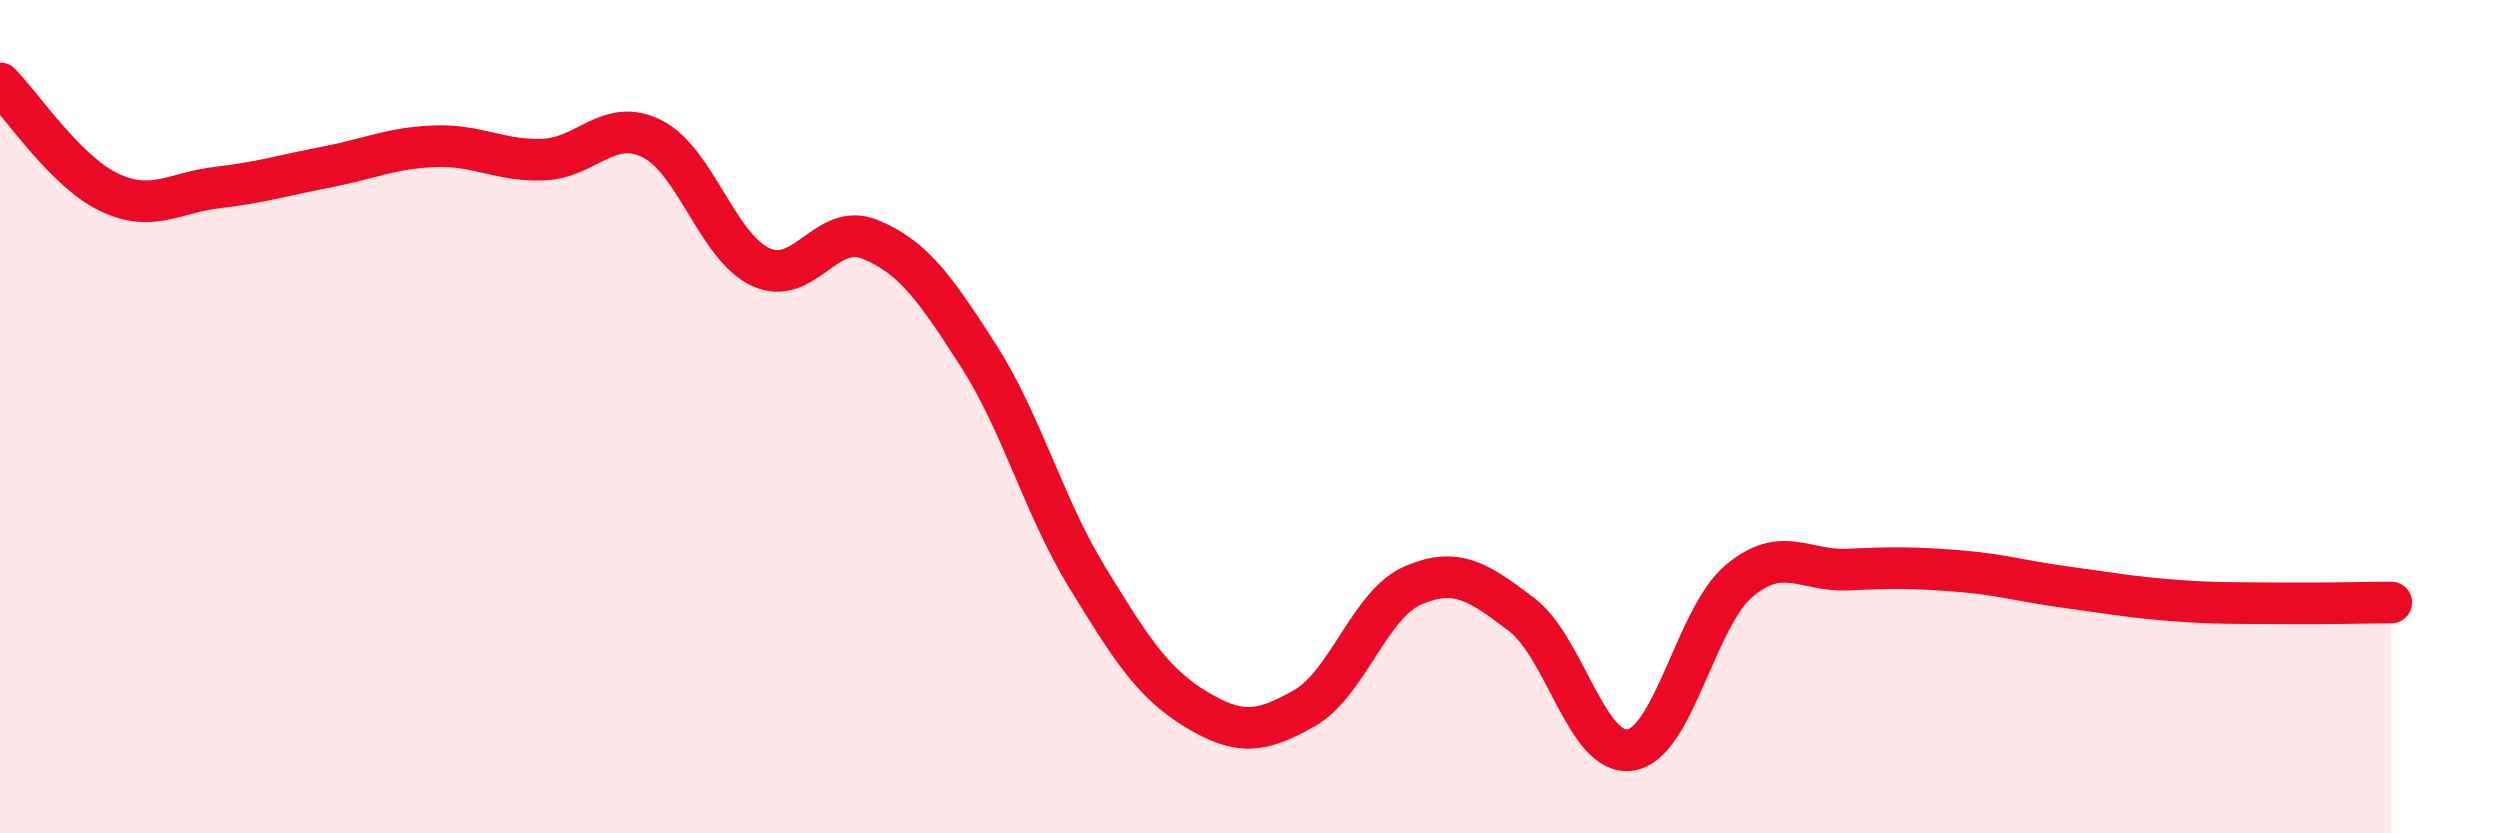
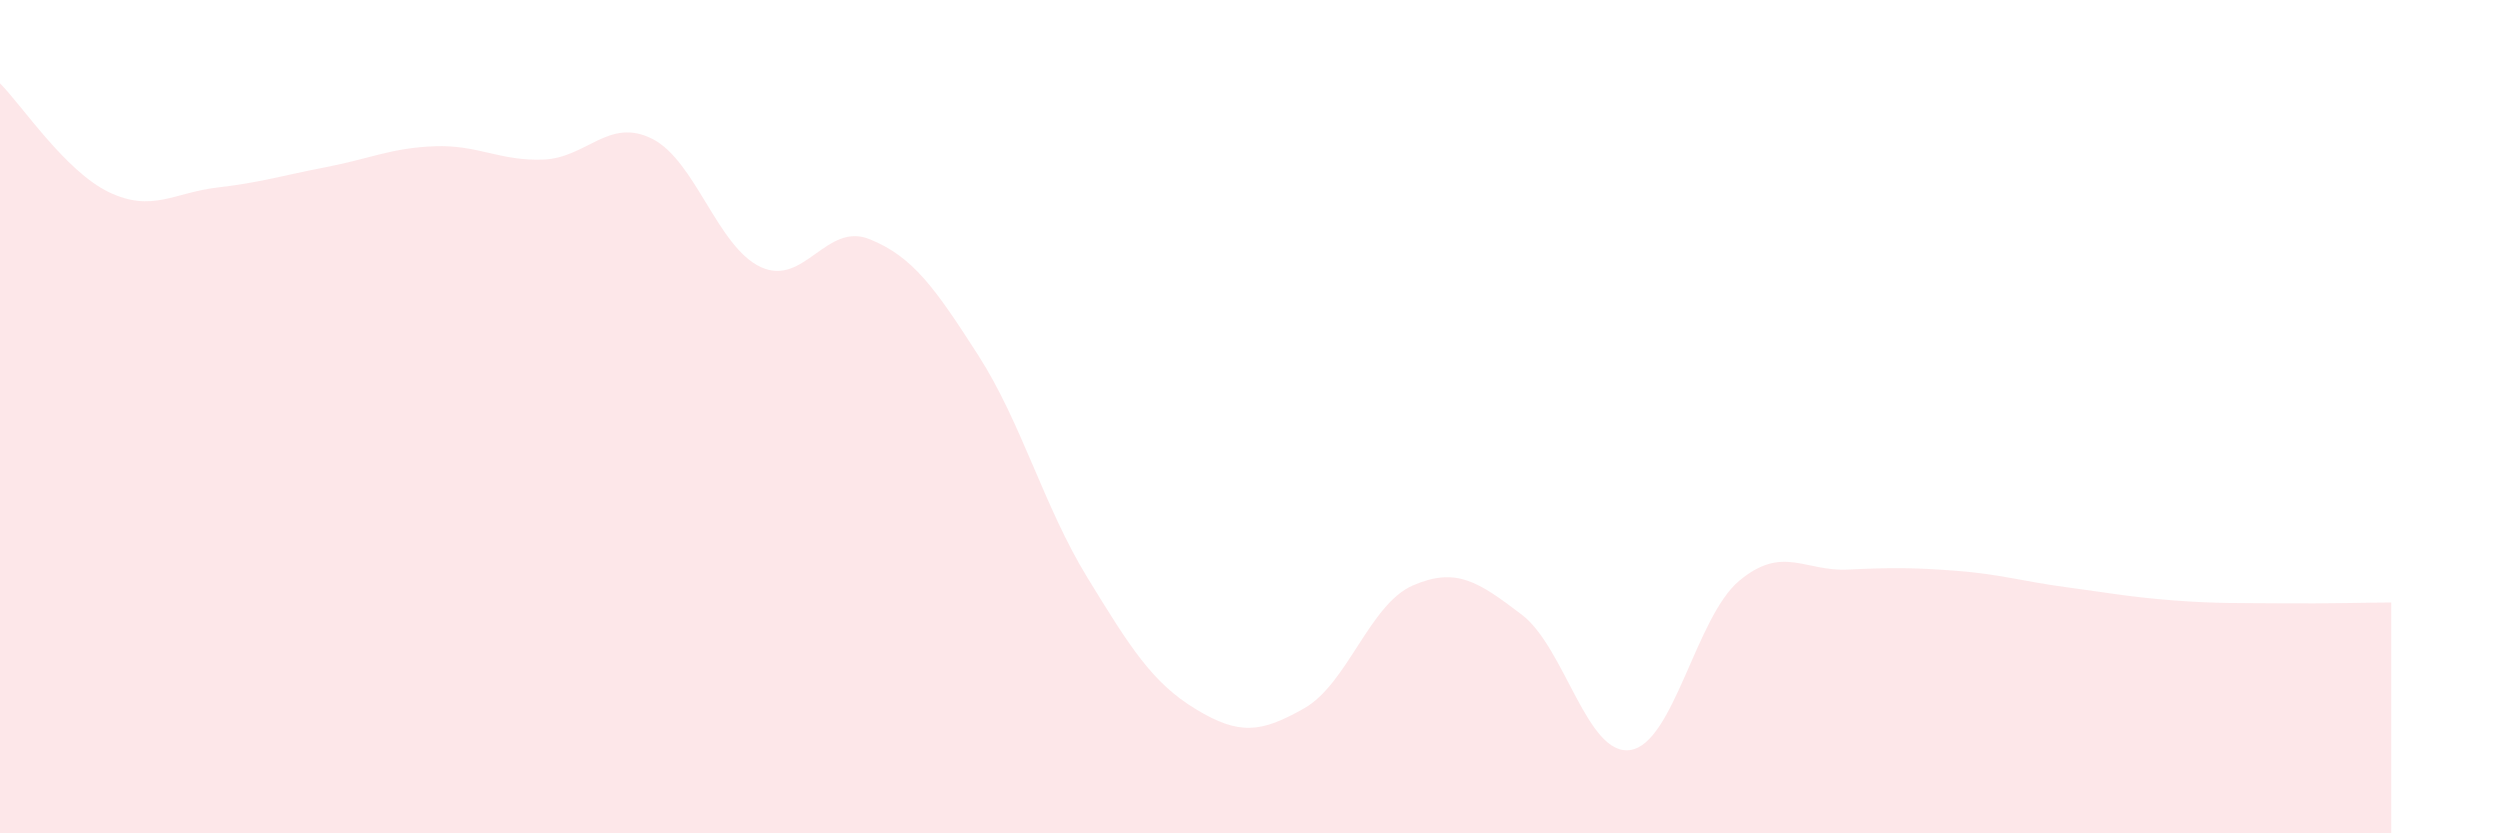
<svg xmlns="http://www.w3.org/2000/svg" width="60" height="20" viewBox="0 0 60 20">
  <path d="M 0,2 C 0.52,2.52 1.57,4.11 2.61,4.61 C 3.65,5.11 4.18,4.62 5.22,4.5 C 6.26,4.38 6.79,4.21 7.83,4.01 C 8.87,3.81 9.39,3.55 10.43,3.51 C 11.47,3.47 12,3.87 13.04,3.83 C 14.08,3.79 14.61,2.81 15.65,3.33 C 16.69,3.85 17.22,5.93 18.26,6.41 C 19.3,6.89 19.83,5.32 20.87,5.74 C 21.91,6.16 22.44,6.91 23.48,8.53 C 24.52,10.15 25.05,12.15 26.09,13.85 C 27.13,15.55 27.66,16.39 28.7,17.02 C 29.74,17.65 30.26,17.59 31.3,17 C 32.34,16.41 32.87,14.5 33.91,14.05 C 34.95,13.6 35.48,13.96 36.52,14.75 C 37.56,15.54 38.09,18.16 39.13,18 C 40.17,17.84 40.7,14.81 41.74,13.94 C 42.78,13.07 43.31,13.72 44.35,13.67 C 45.39,13.62 45.92,13.62 46.96,13.7 C 48,13.78 48.53,13.95 49.57,14.09 C 50.61,14.23 51.13,14.33 52.17,14.41 C 53.21,14.49 53.74,14.47 54.78,14.48 C 55.82,14.49 56.87,14.46 57.39,14.46L57.39 20L0 20Z" fill="#EB0A25" opacity="0.1" stroke-linecap="round" stroke-linejoin="round" />
-   <path d="M 0,2 C 0.52,2.52 1.57,4.11 2.61,4.61 C 3.65,5.11 4.18,4.62 5.22,4.5 C 6.26,4.38 6.79,4.21 7.83,4.01 C 8.87,3.81 9.39,3.55 10.43,3.51 C 11.47,3.47 12,3.87 13.04,3.83 C 14.08,3.79 14.61,2.81 15.65,3.33 C 16.69,3.85 17.22,5.93 18.26,6.41 C 19.3,6.89 19.83,5.32 20.87,5.74 C 21.91,6.16 22.44,6.91 23.48,8.53 C 24.52,10.15 25.05,12.15 26.09,13.85 C 27.13,15.55 27.66,16.39 28.7,17.02 C 29.74,17.65 30.26,17.59 31.3,17 C 32.34,16.41 32.87,14.5 33.91,14.05 C 34.95,13.6 35.48,13.96 36.52,14.75 C 37.56,15.54 38.09,18.16 39.13,18 C 40.17,17.84 40.7,14.81 41.74,13.94 C 42.78,13.07 43.31,13.72 44.35,13.67 C 45.39,13.62 45.92,13.62 46.96,13.7 C 48,13.78 48.53,13.95 49.57,14.09 C 50.61,14.23 51.13,14.33 52.17,14.41 C 53.21,14.49 53.74,14.47 54.78,14.48 C 55.82,14.49 56.87,14.46 57.39,14.46" stroke="#EB0A25" stroke-width="1" fill="none" stroke-linecap="round" stroke-linejoin="round" />
</svg>